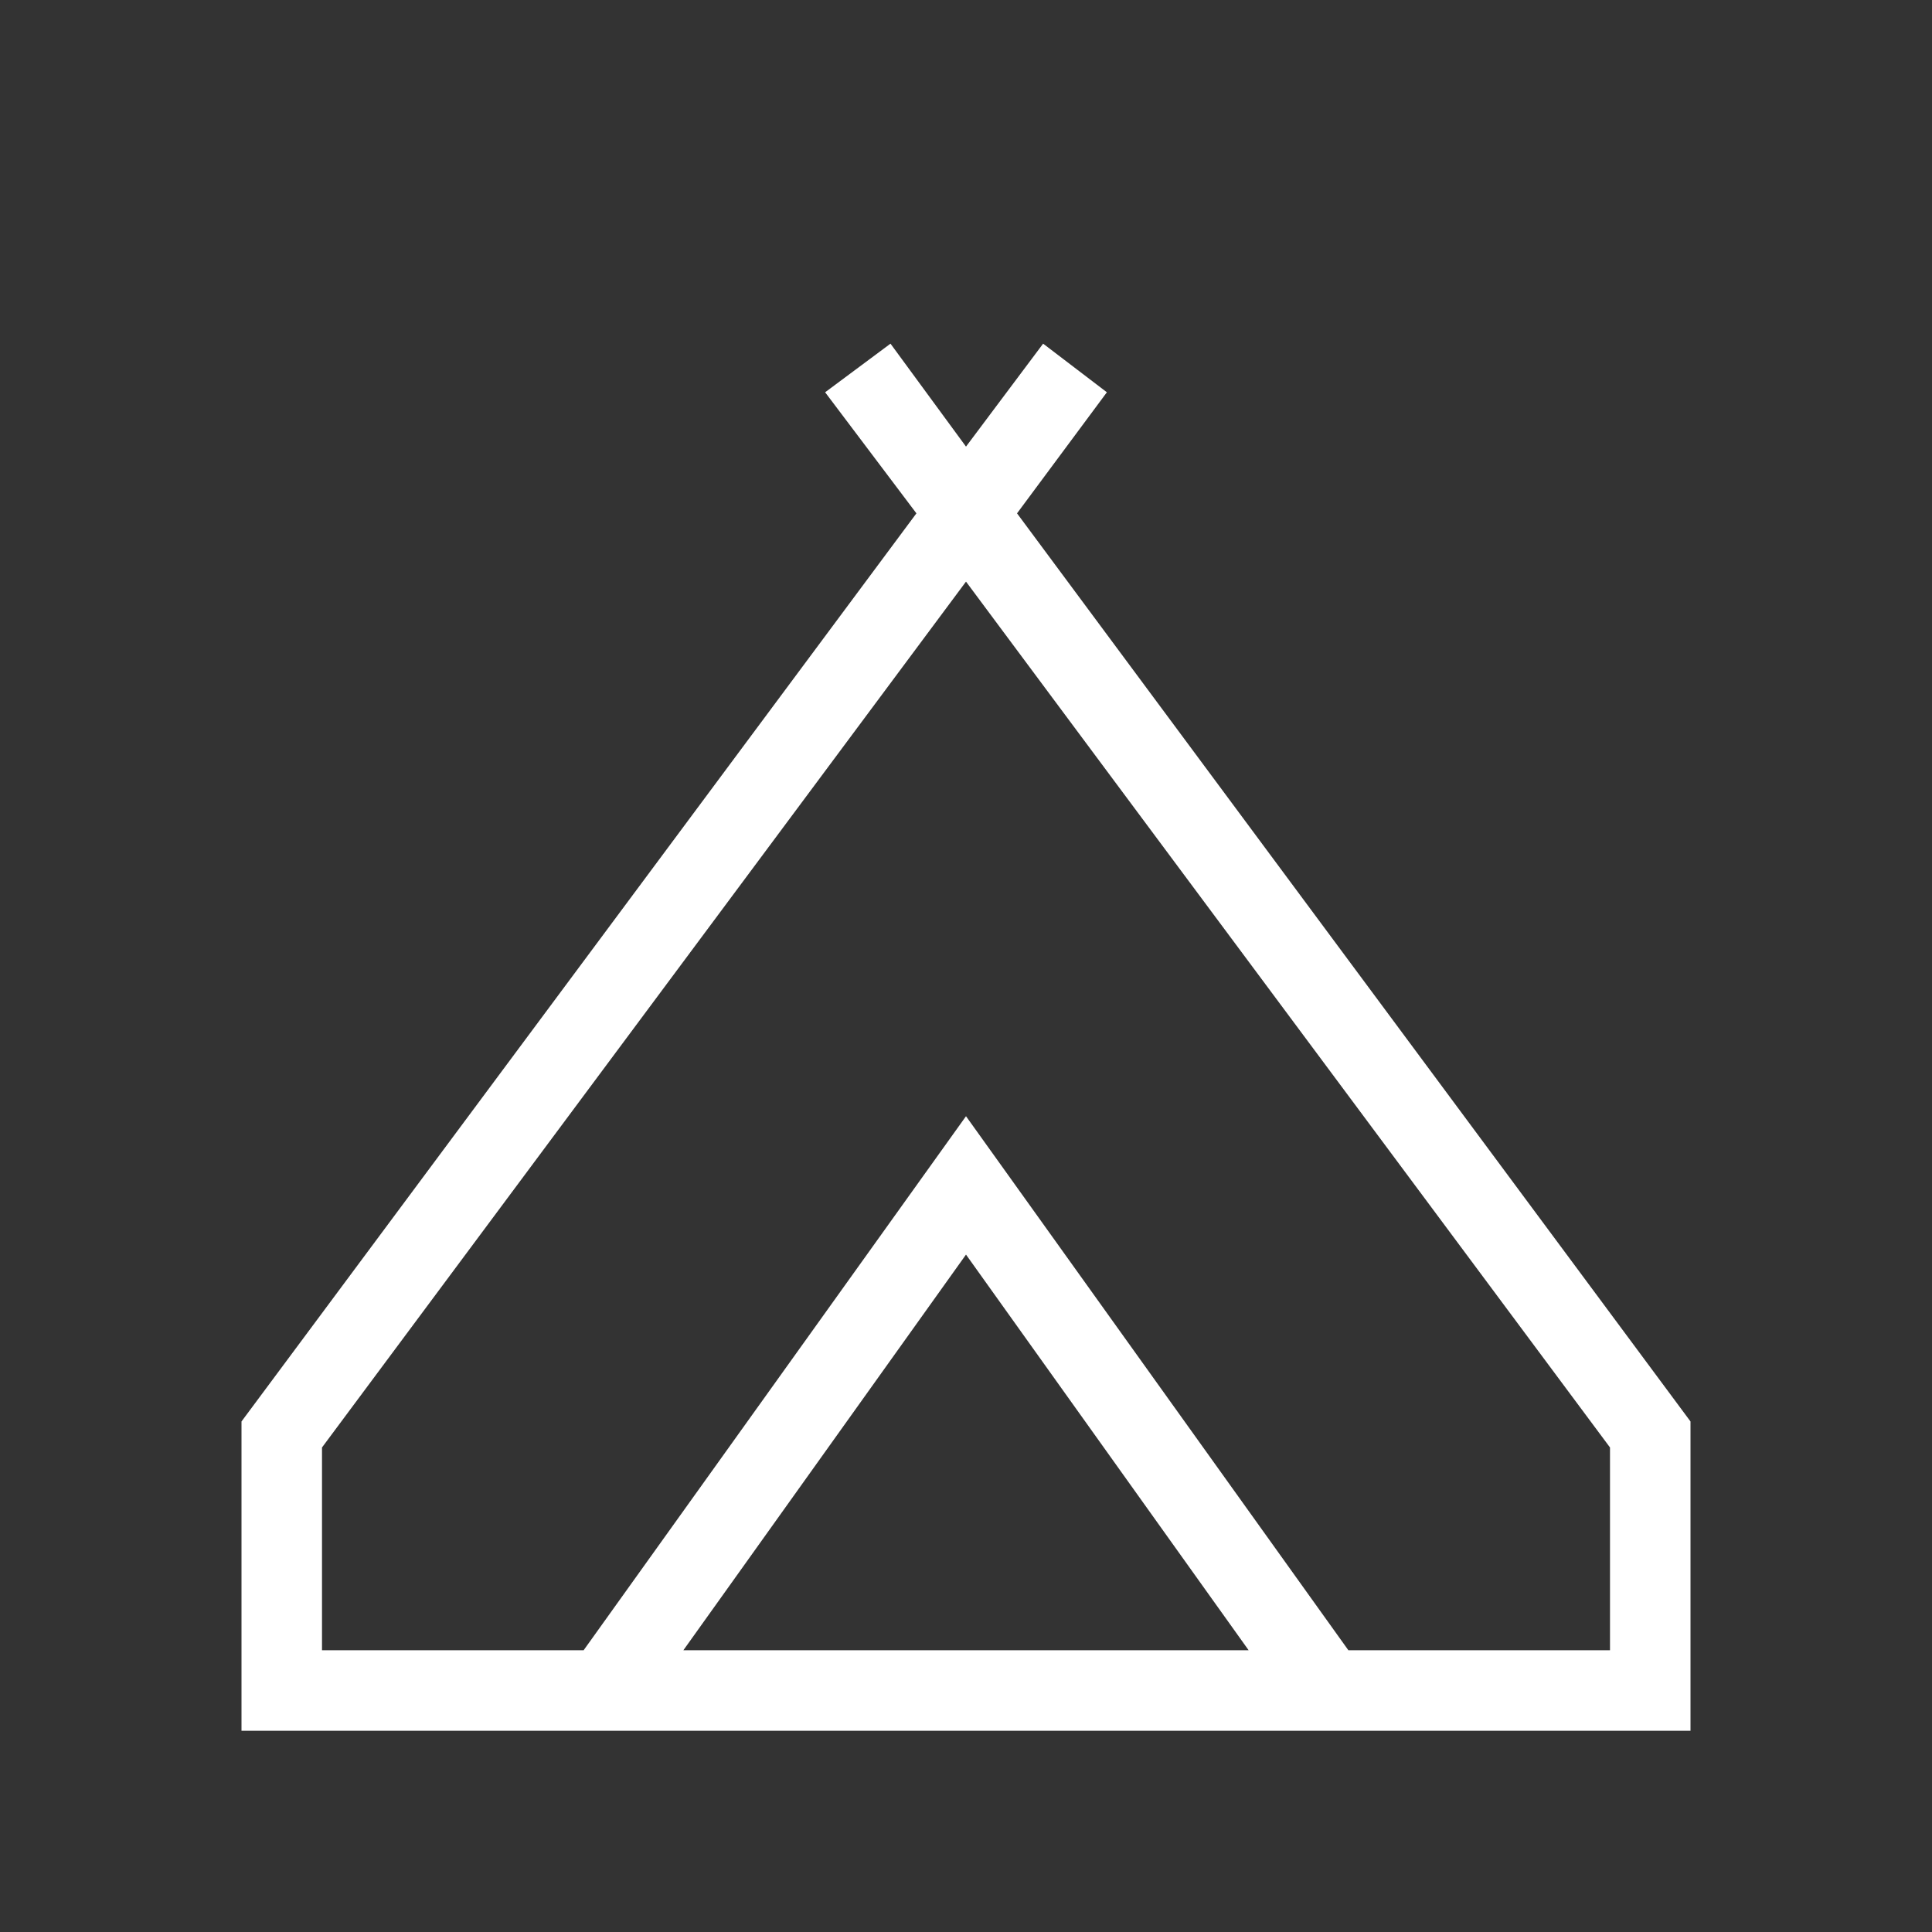
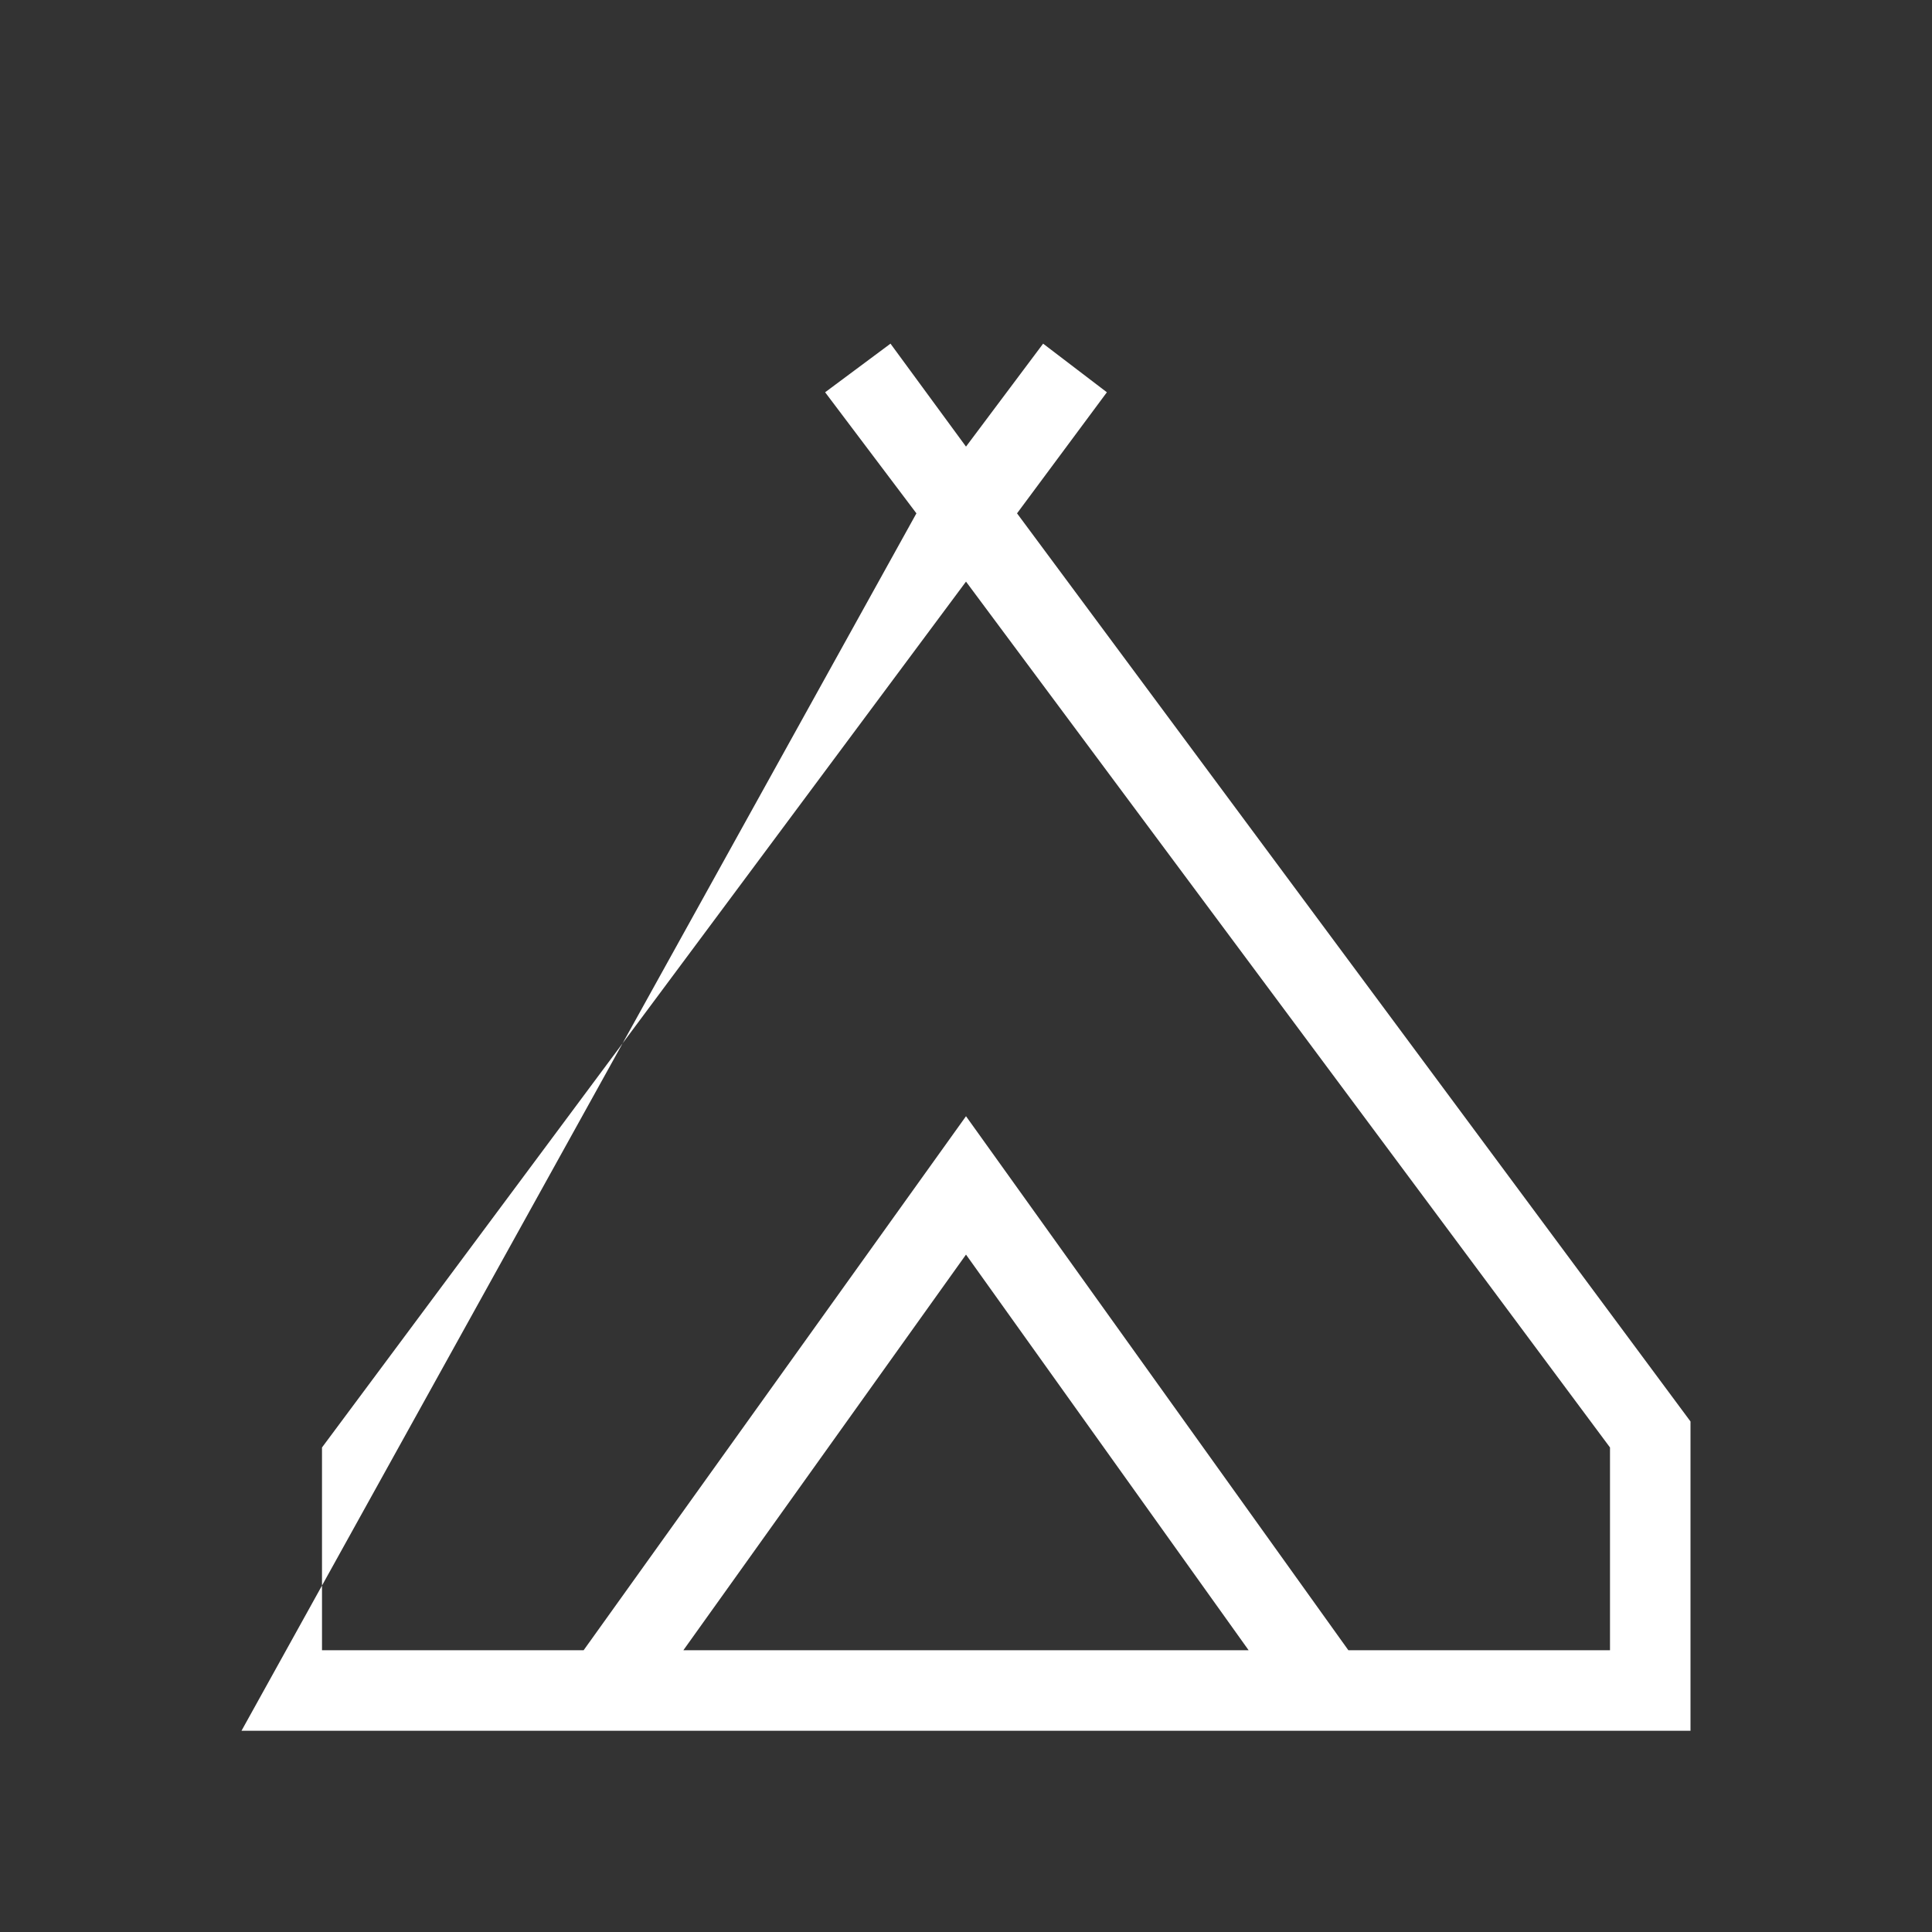
<svg xmlns="http://www.w3.org/2000/svg" width="24" height="24" fill="none">
  <rect width="100%" height="100%" fill="#333333" stroke="none" />
  <g>
-     <path d="M3 21.5V17.658L11.384 6.377L10.25 4.873L11.062 4.269L12 5.548L12.958 4.269L13.75 4.873L12.634 6.377L21 17.658V21.5H3ZM12 7.225L4 17.981V20.5H7.25L12 13.866L16.75 20.5H20V17.981L12 7.225ZM8.489 20.5H15.511L12 15.585L8.489 20.5Z" fill="white" />
+     <path d="M3 21.5L11.384 6.377L10.25 4.873L11.062 4.269L12 5.548L12.958 4.269L13.75 4.873L12.634 6.377L21 17.658V21.5H3ZM12 7.225L4 17.981V20.5H7.25L12 13.866L16.75 20.5H20V17.981L12 7.225ZM8.489 20.5H15.511L12 15.585L8.489 20.5Z" fill="white" />
  </g>
</svg>